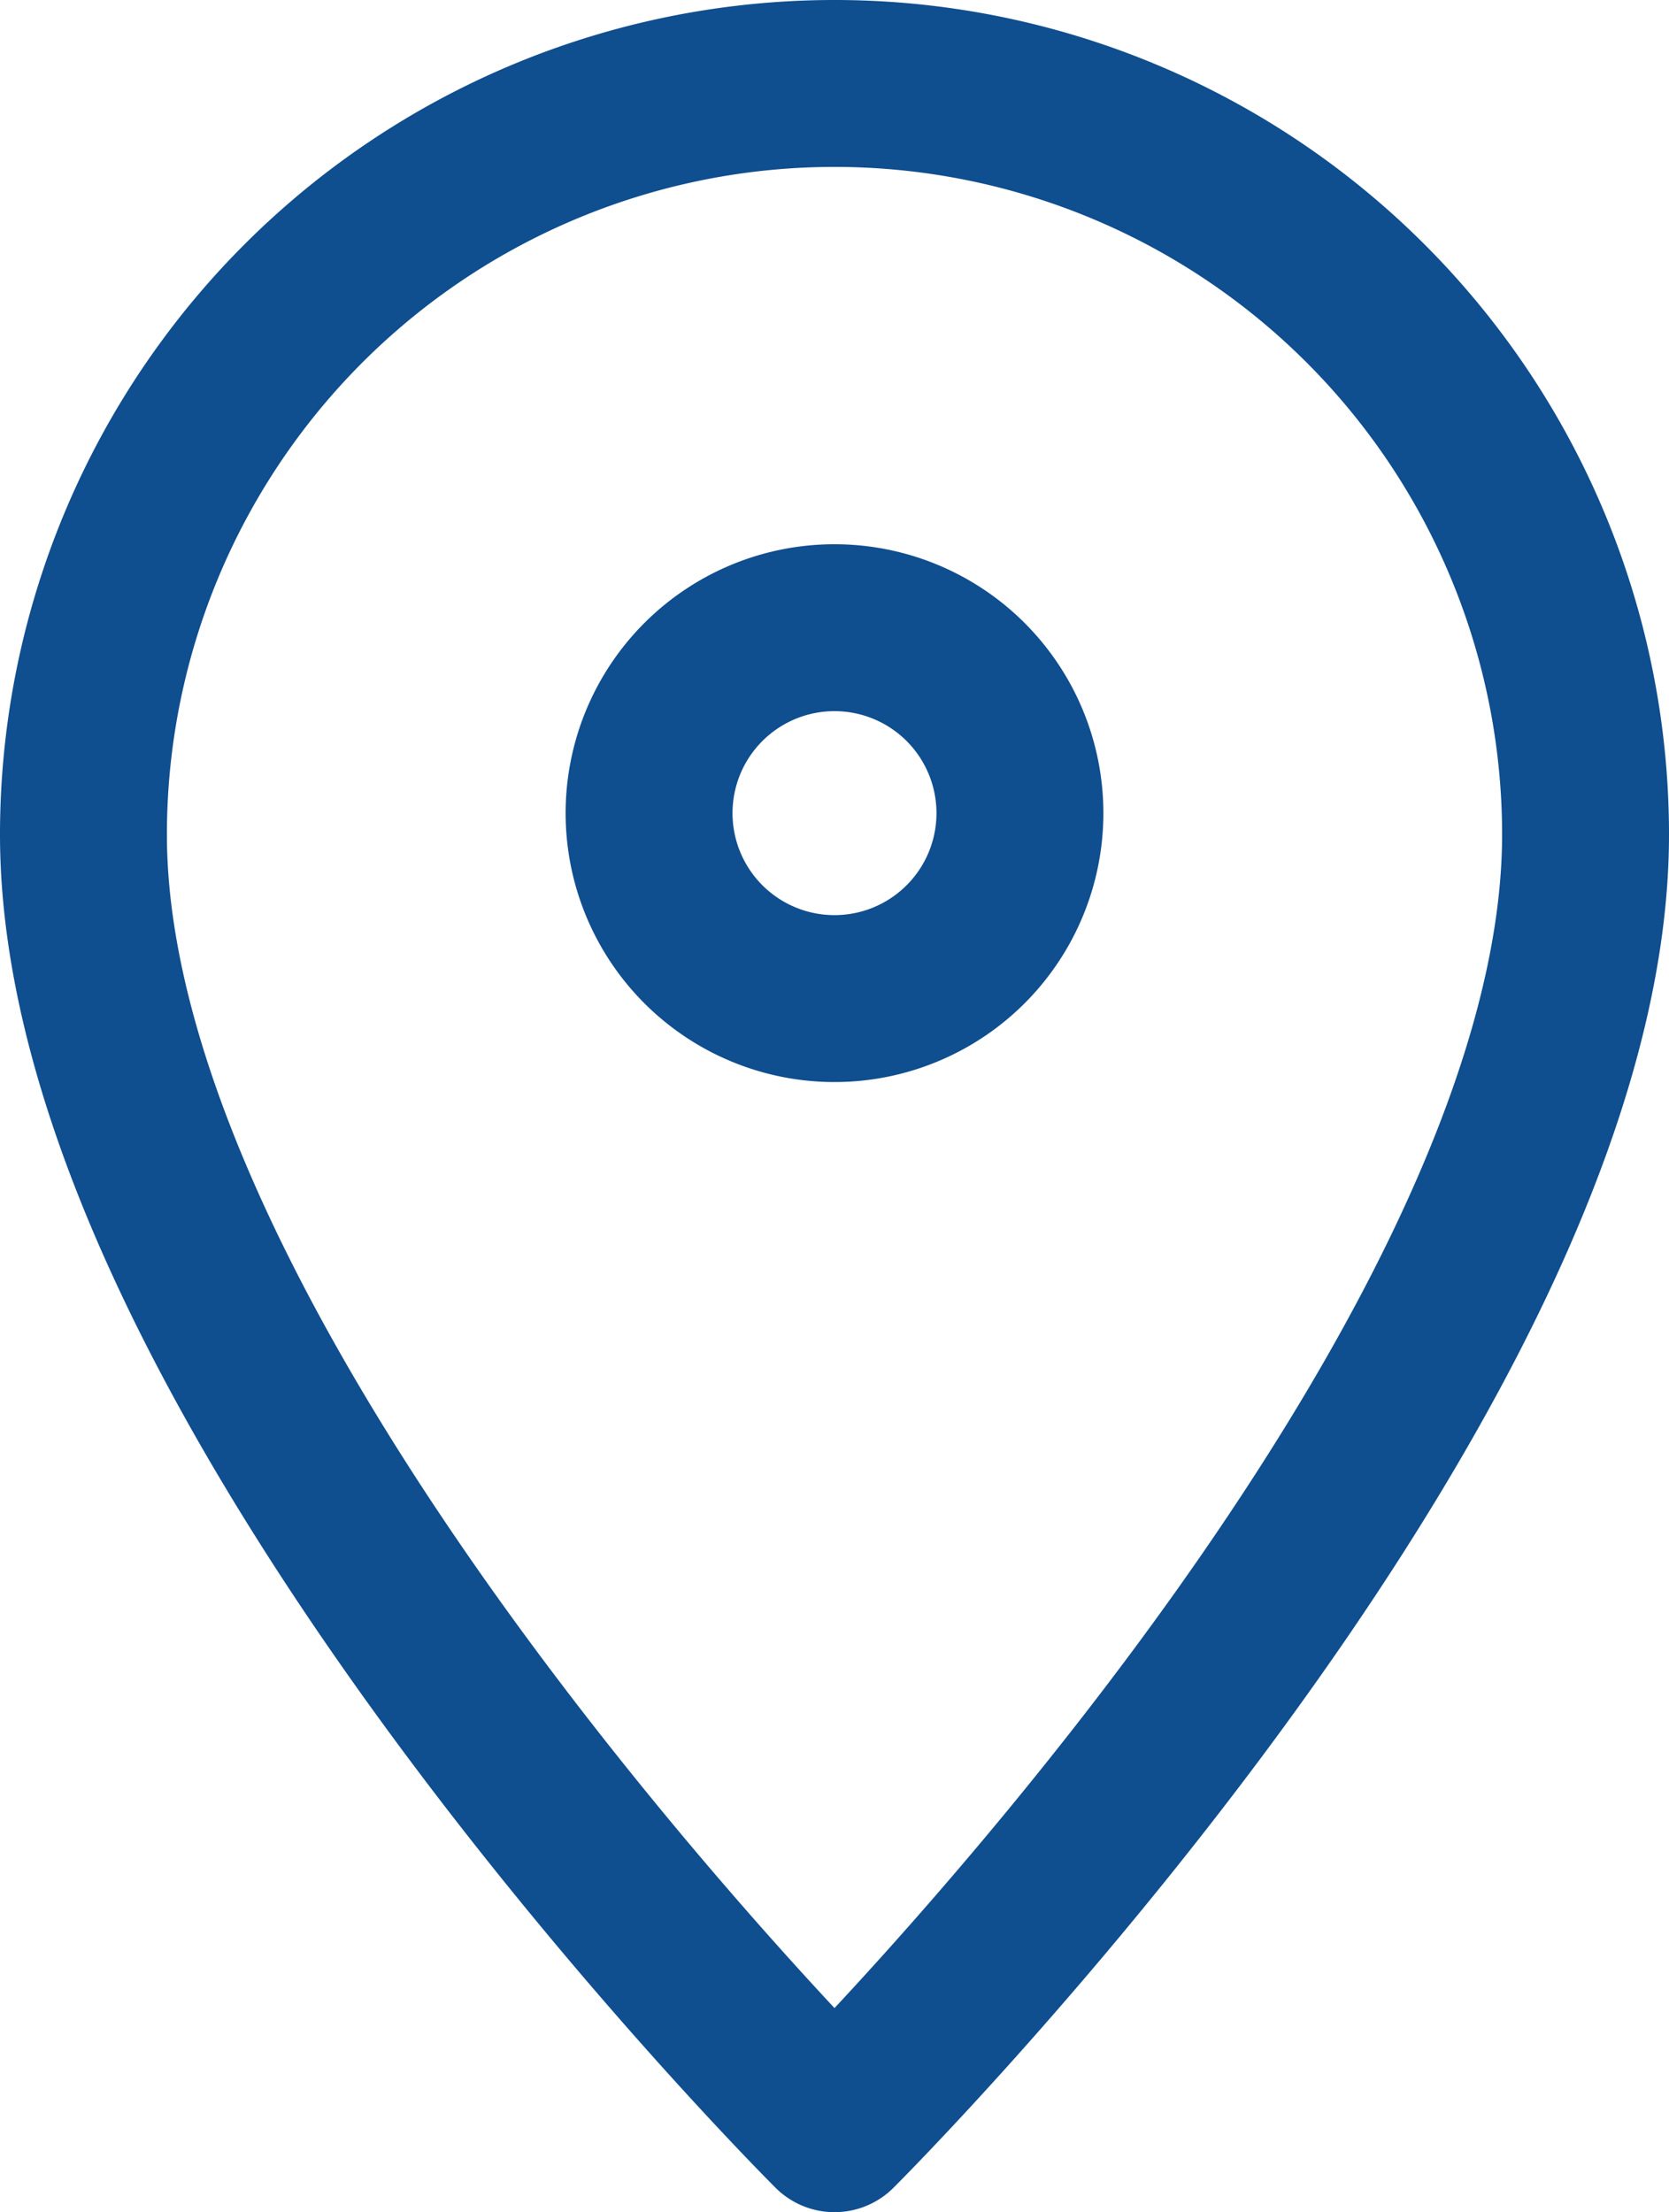
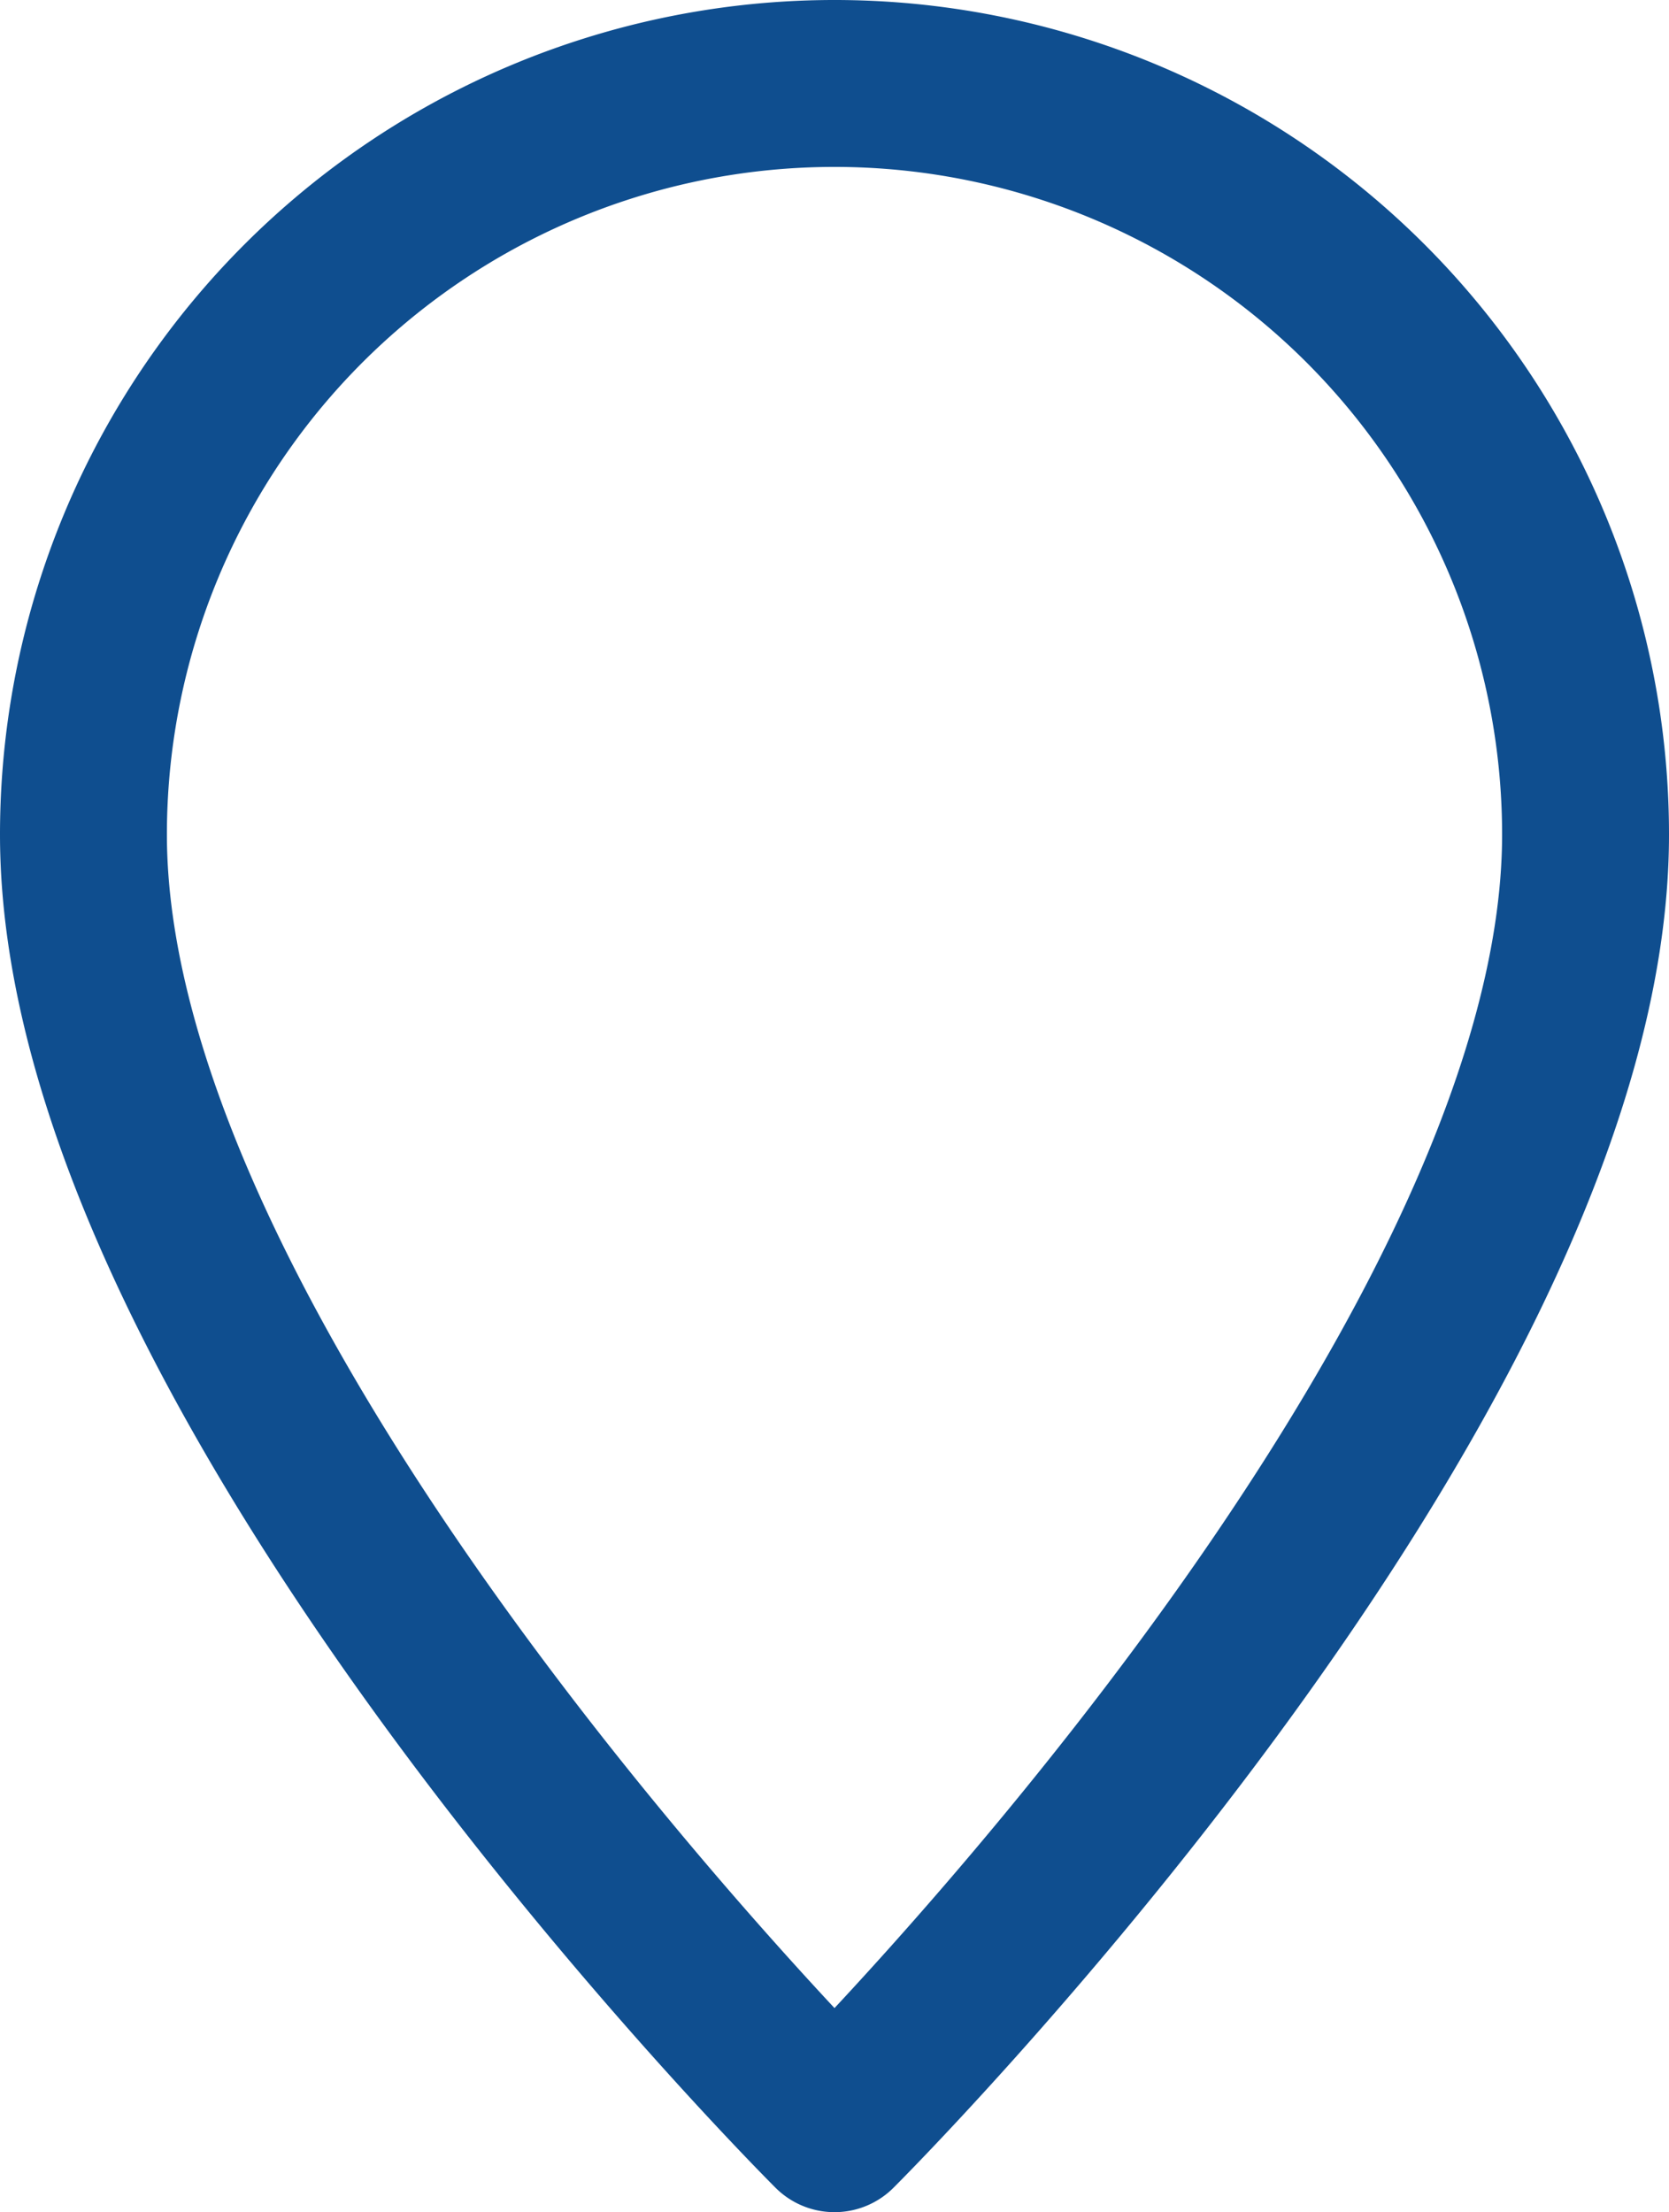
<svg xmlns="http://www.w3.org/2000/svg" width="20" height="26.506" viewBox="0 0 20 26.506">
  <g id="グループ_131" data-name="グループ 131" transform="translate(0.222 0.223)">
    <g id="グループ_132" data-name="グループ 132" transform="translate(0.778 0.777)">
      <path id="パス_59" data-name="パス 59" d="M19.5,10.5c0,6.544-9,15.506-9,15.506s-9-8.962-9-15.506a9,9,0,1,1,18,0Z" transform="translate(-1.5 -1.5)" fill="none" stroke="#0f4e8f" stroke-linecap="round" stroke-linejoin="round" stroke-width="2" />
-       <path id="パス_60" data-name="パス 60" d="M14.436,11.989a2.222,2.222,0,1,1-2.222,2.222A2.222,2.222,0,0,1,14.436,11.989Z" transform="translate(-5.436 -5.468)" fill="none" stroke="#0f4e8f" stroke-linecap="round" stroke-linejoin="round" stroke-width="2" />
    </g>
  </g>
</svg>